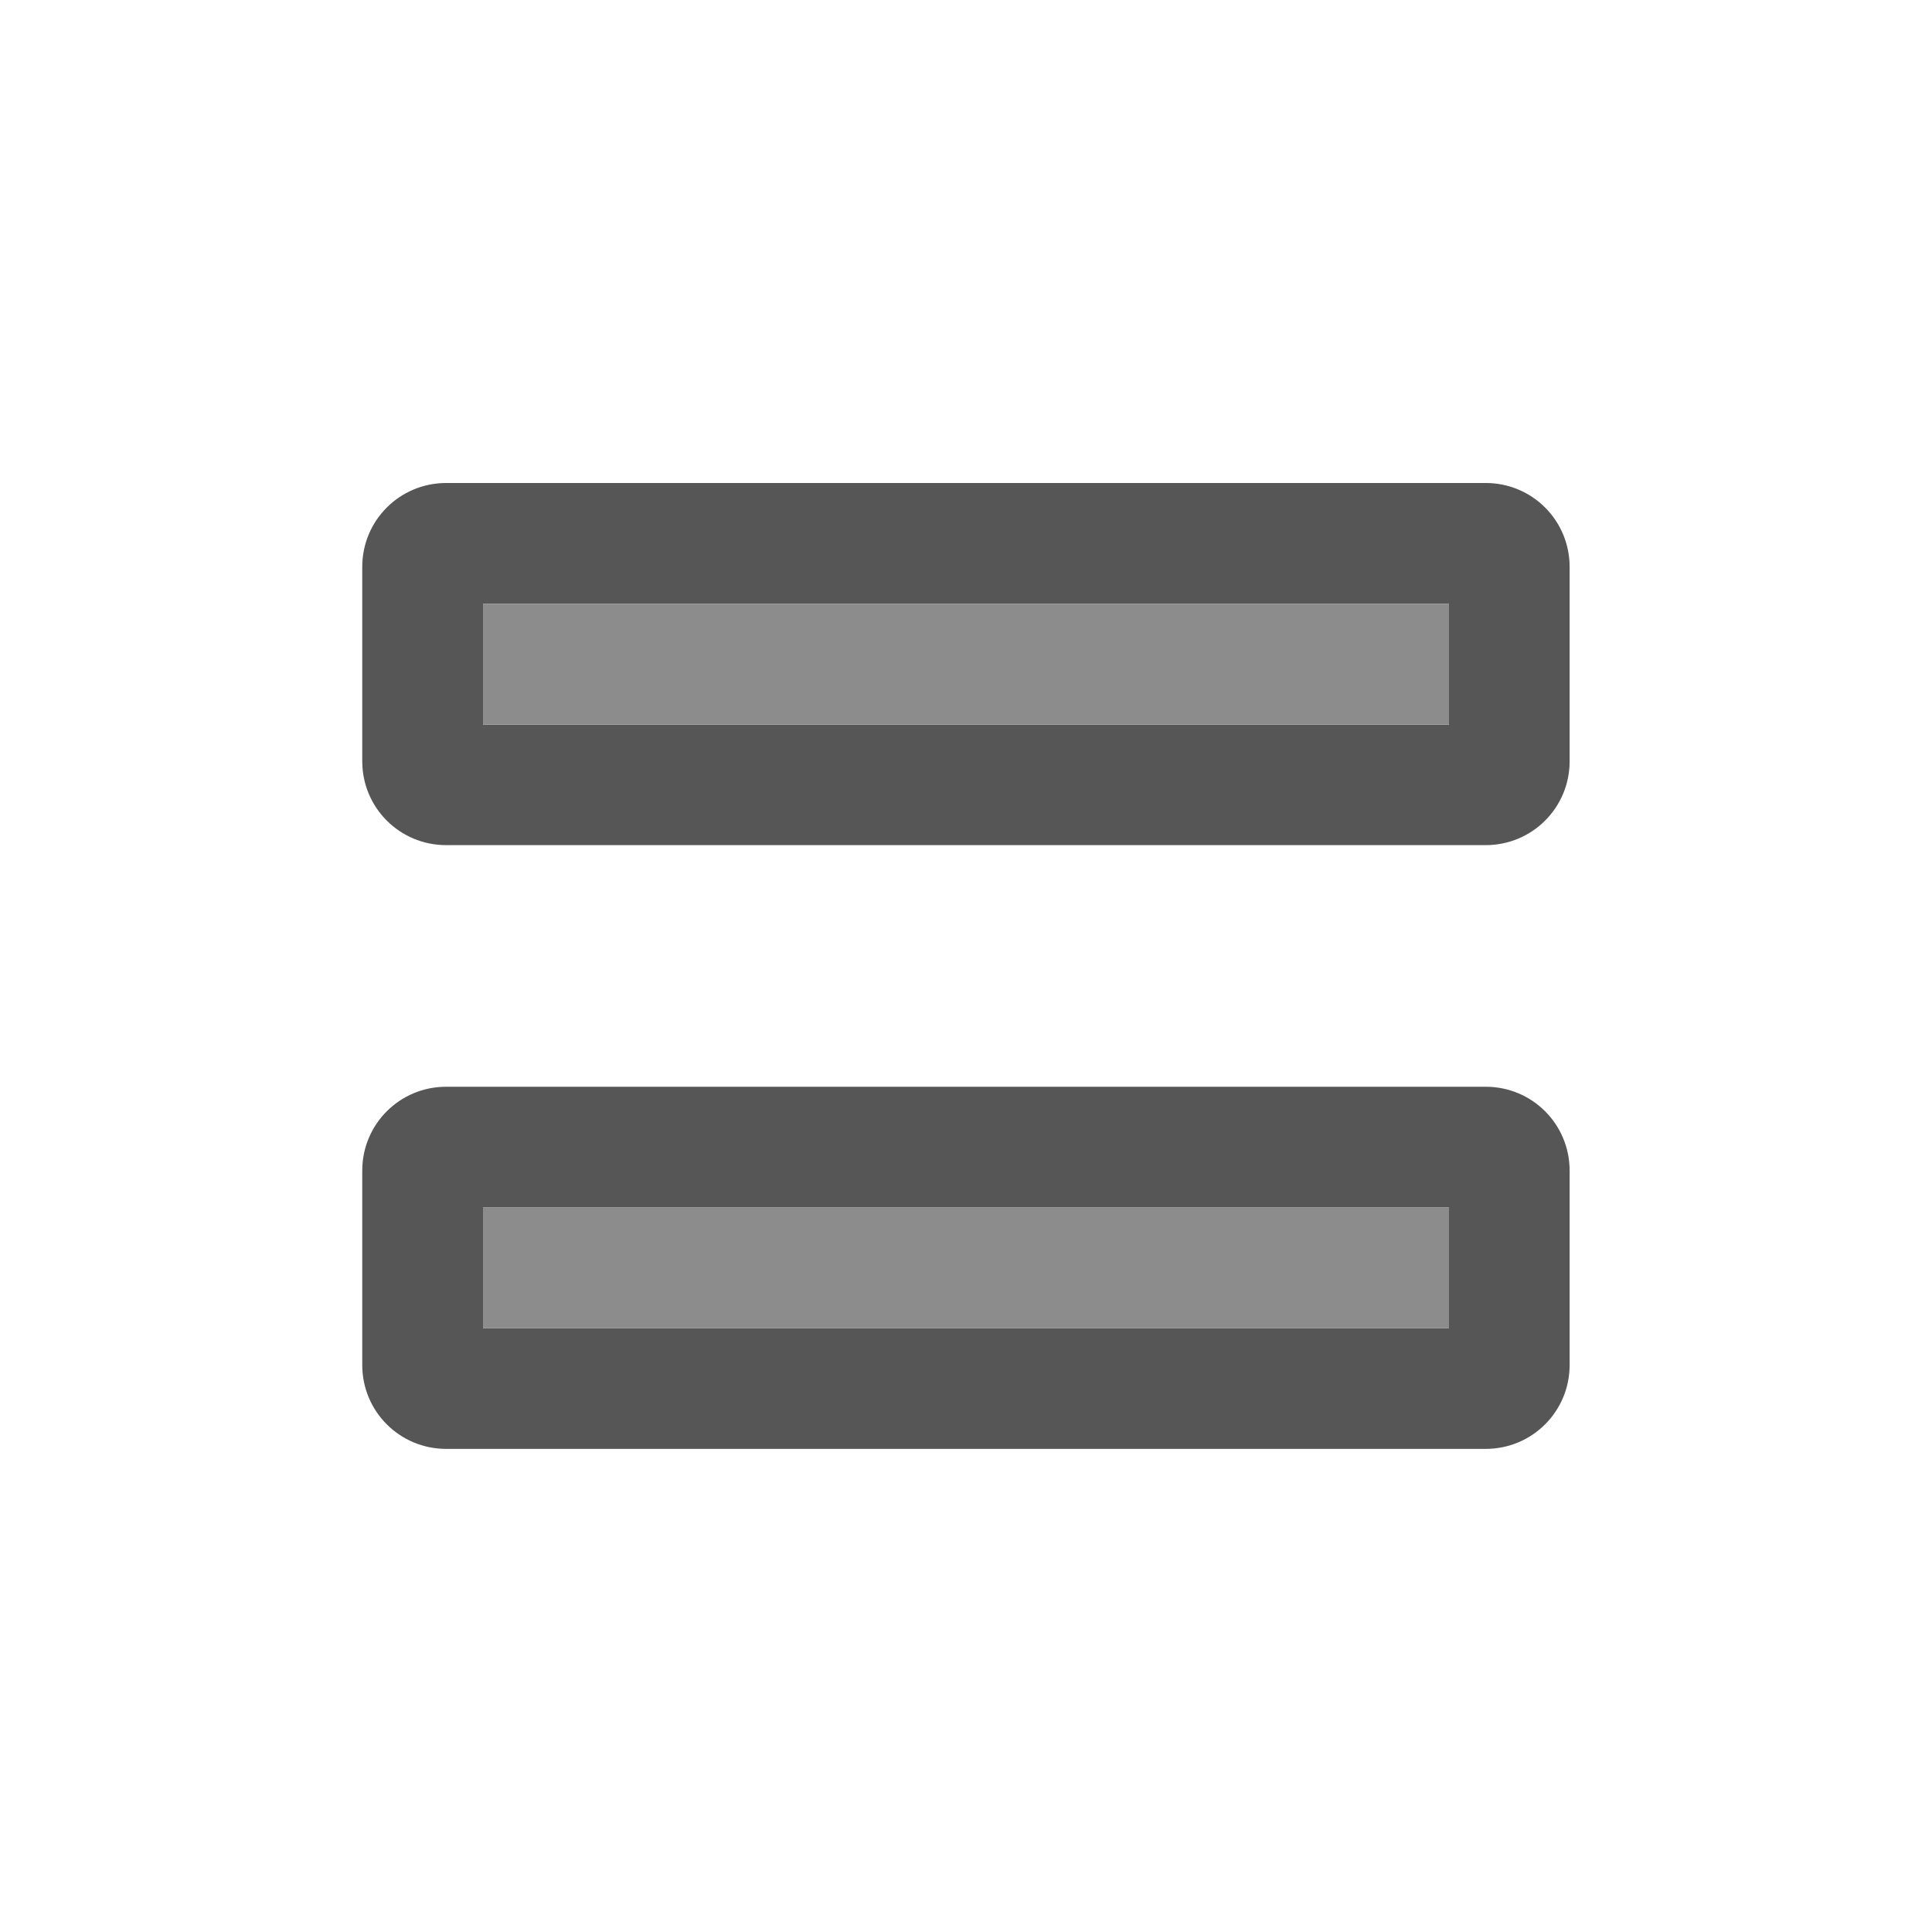
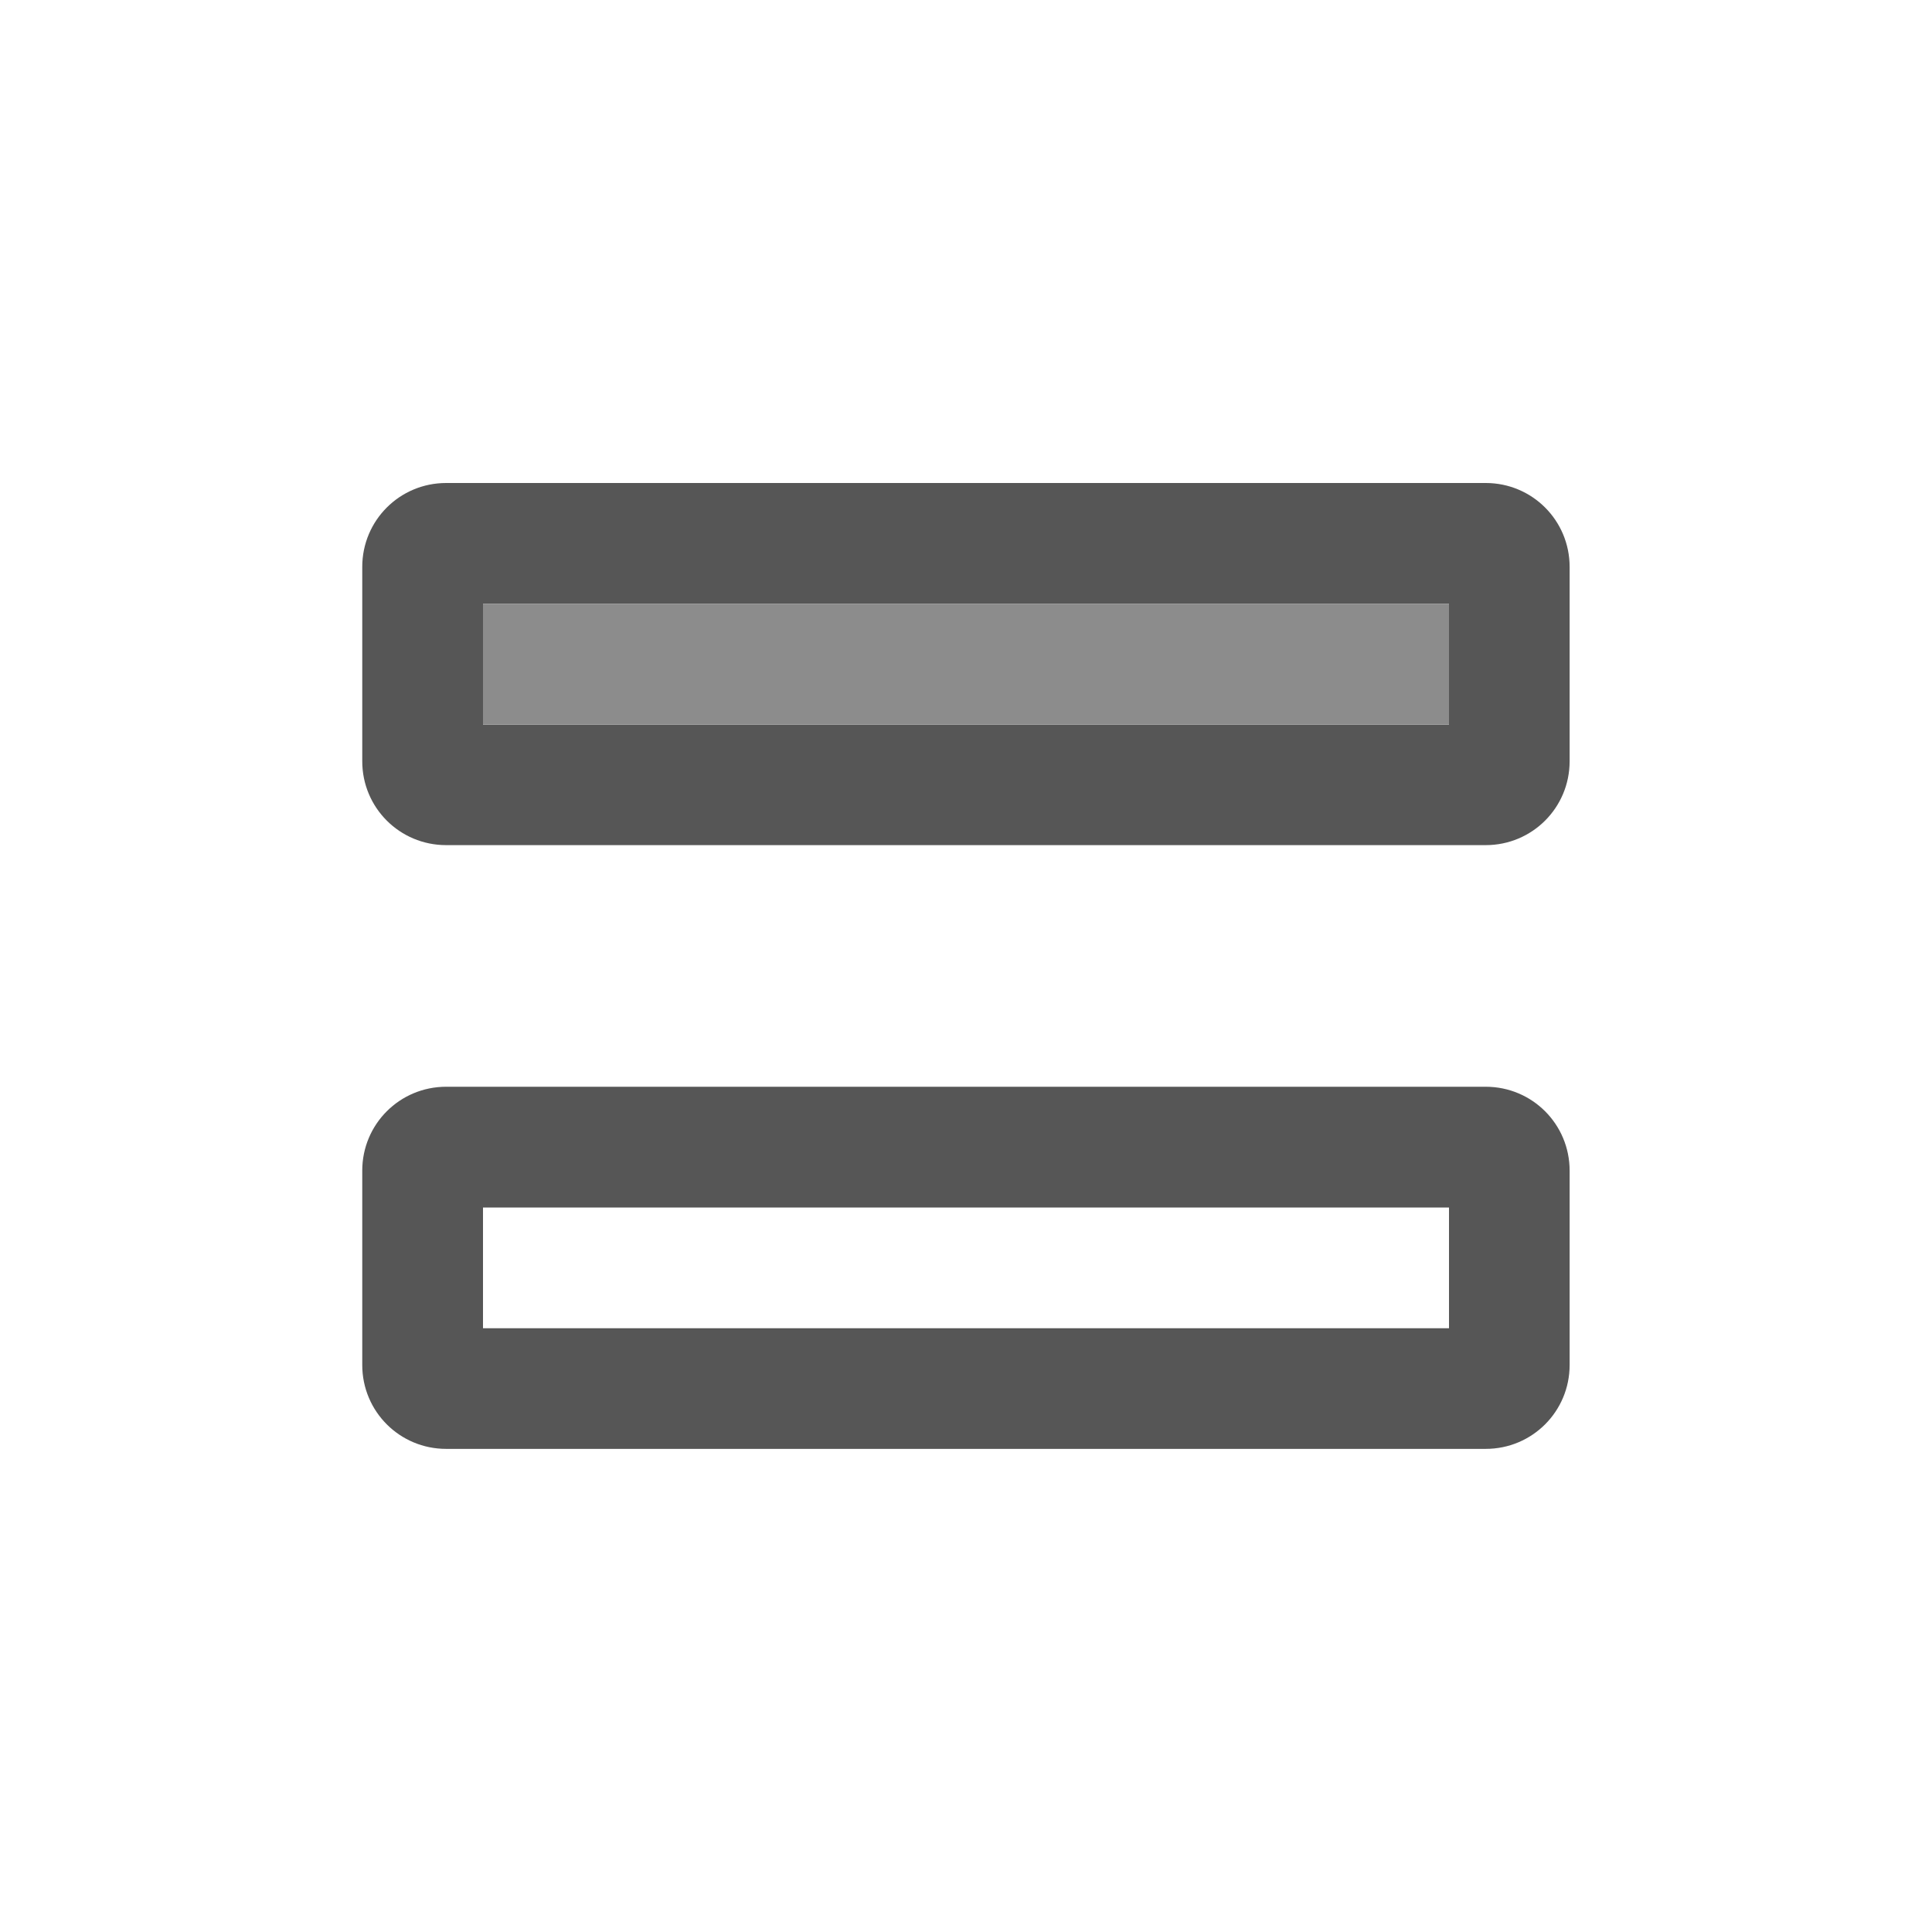
<svg xmlns="http://www.w3.org/2000/svg" viewBox="0 0 16 16">
  <path d="m3.695 9c-.385 0-.695.31-.695.695v1.609c0 .385.31.695.695.695h8.609c.385 0 .695-.31.695-.695v-1.609c0-.385-.31-.695-.695-.695zm.305 1h8v1h-8z" fill="#565656" />
  <path d="m3.695 4c-.385 0-.695.31-.695.695v1.609c0 .385.31.695.695.695h8.609c.385 0 .695-.31.695-.695v-1.609c0-.385-.31-.695-.695-.695zm.305 1h8v1h-8z" fill="#565656" />
  <g fill="#8c8c8c">
    <path d="m4 5h8v1h-8z" />
-     <path d="m4 10h8v1h-8z" />
  </g>
</svg>